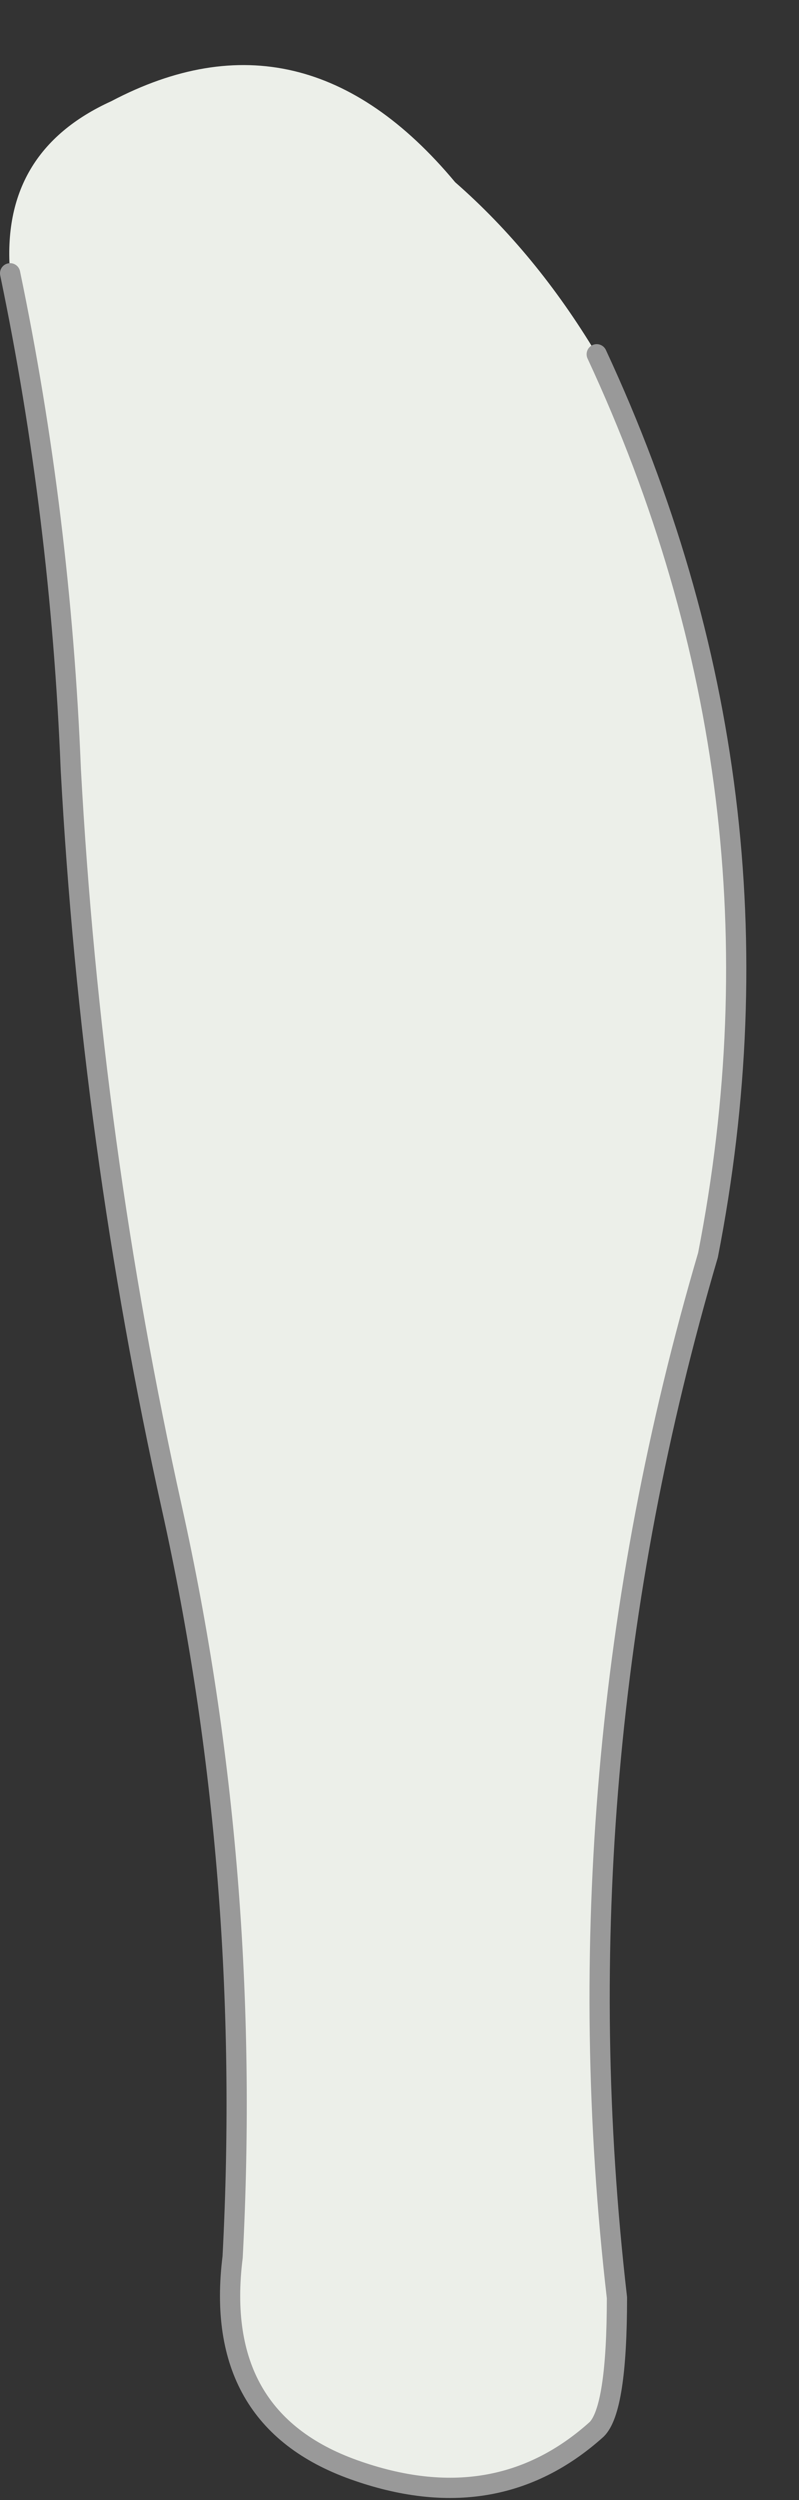
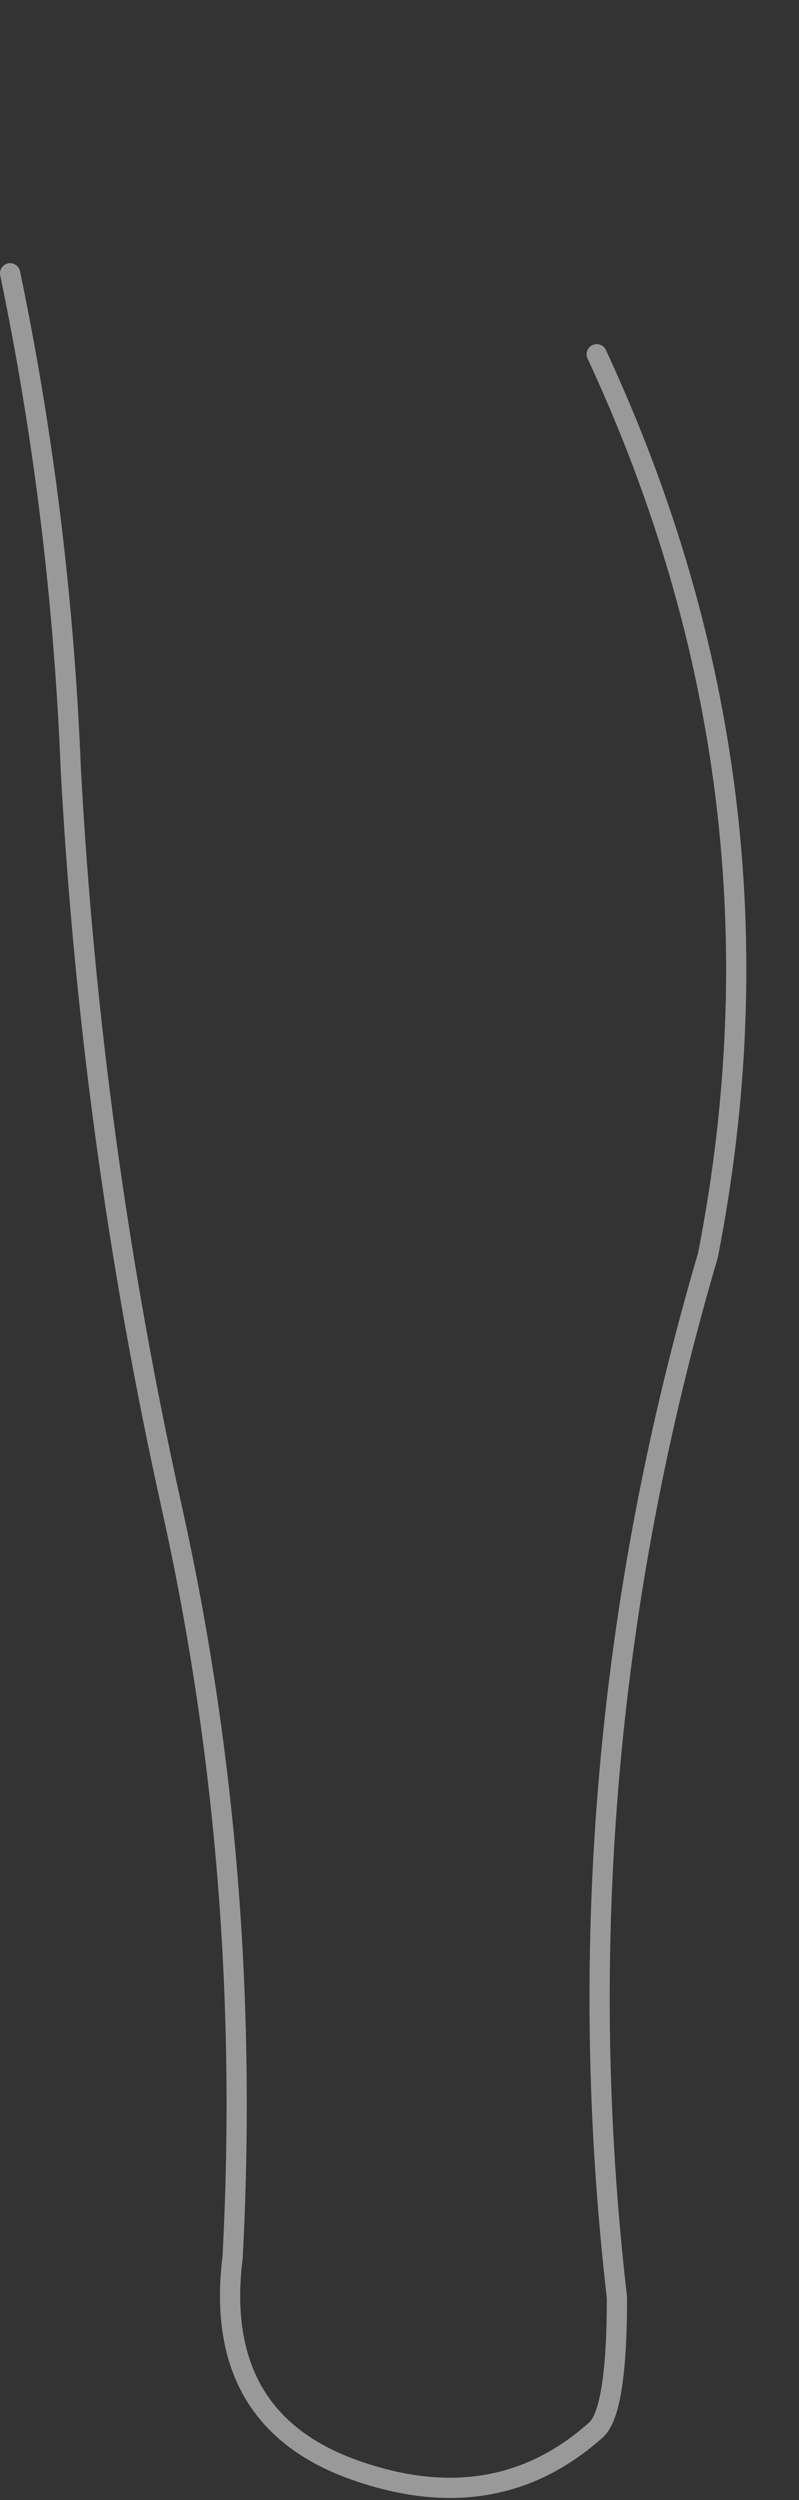
<svg xmlns="http://www.w3.org/2000/svg" height="12.35px" width="3.95px">
  <rect width="100%" height="100%" fill="#333333" stroke="none" />
  <g transform="matrix(1.0, 0.0, 0.0, 1.0, 1.15, 1.0)">
-     <path d="M-1.1 0.35 Q-1.15 -0.25 -0.6 -0.5 0.35 -1.0 1.1 -0.1 1.5 0.25 1.8 0.75 2.8 2.9 2.35 5.2 1.6 7.75 1.9 10.35 1.9 10.9 1.8 11.0 1.3 11.45 0.6 11.2 -0.1 10.95 0.0 10.15 0.1 8.25 -0.3 6.45 -0.7 4.65 -0.8 2.8 -0.85 1.55 -1.1 0.35" fill="#ecefe9" fill-rule="evenodd" stroke="none" />
    <path d="M1.8 0.75 Q2.8 2.9 2.35 5.2 1.6 7.75 1.9 10.35 1.9 10.9 1.8 11.0 1.3 11.45 0.6 11.2 -0.1 10.95 0.0 10.15 0.1 8.25 -0.3 6.45 -0.7 4.65 -0.8 2.8 -0.85 1.55 -1.1 0.35" fill="none" stroke="#999999" stroke-linecap="round" stroke-linejoin="round" stroke-width="0.1" />
  </g>
</svg>